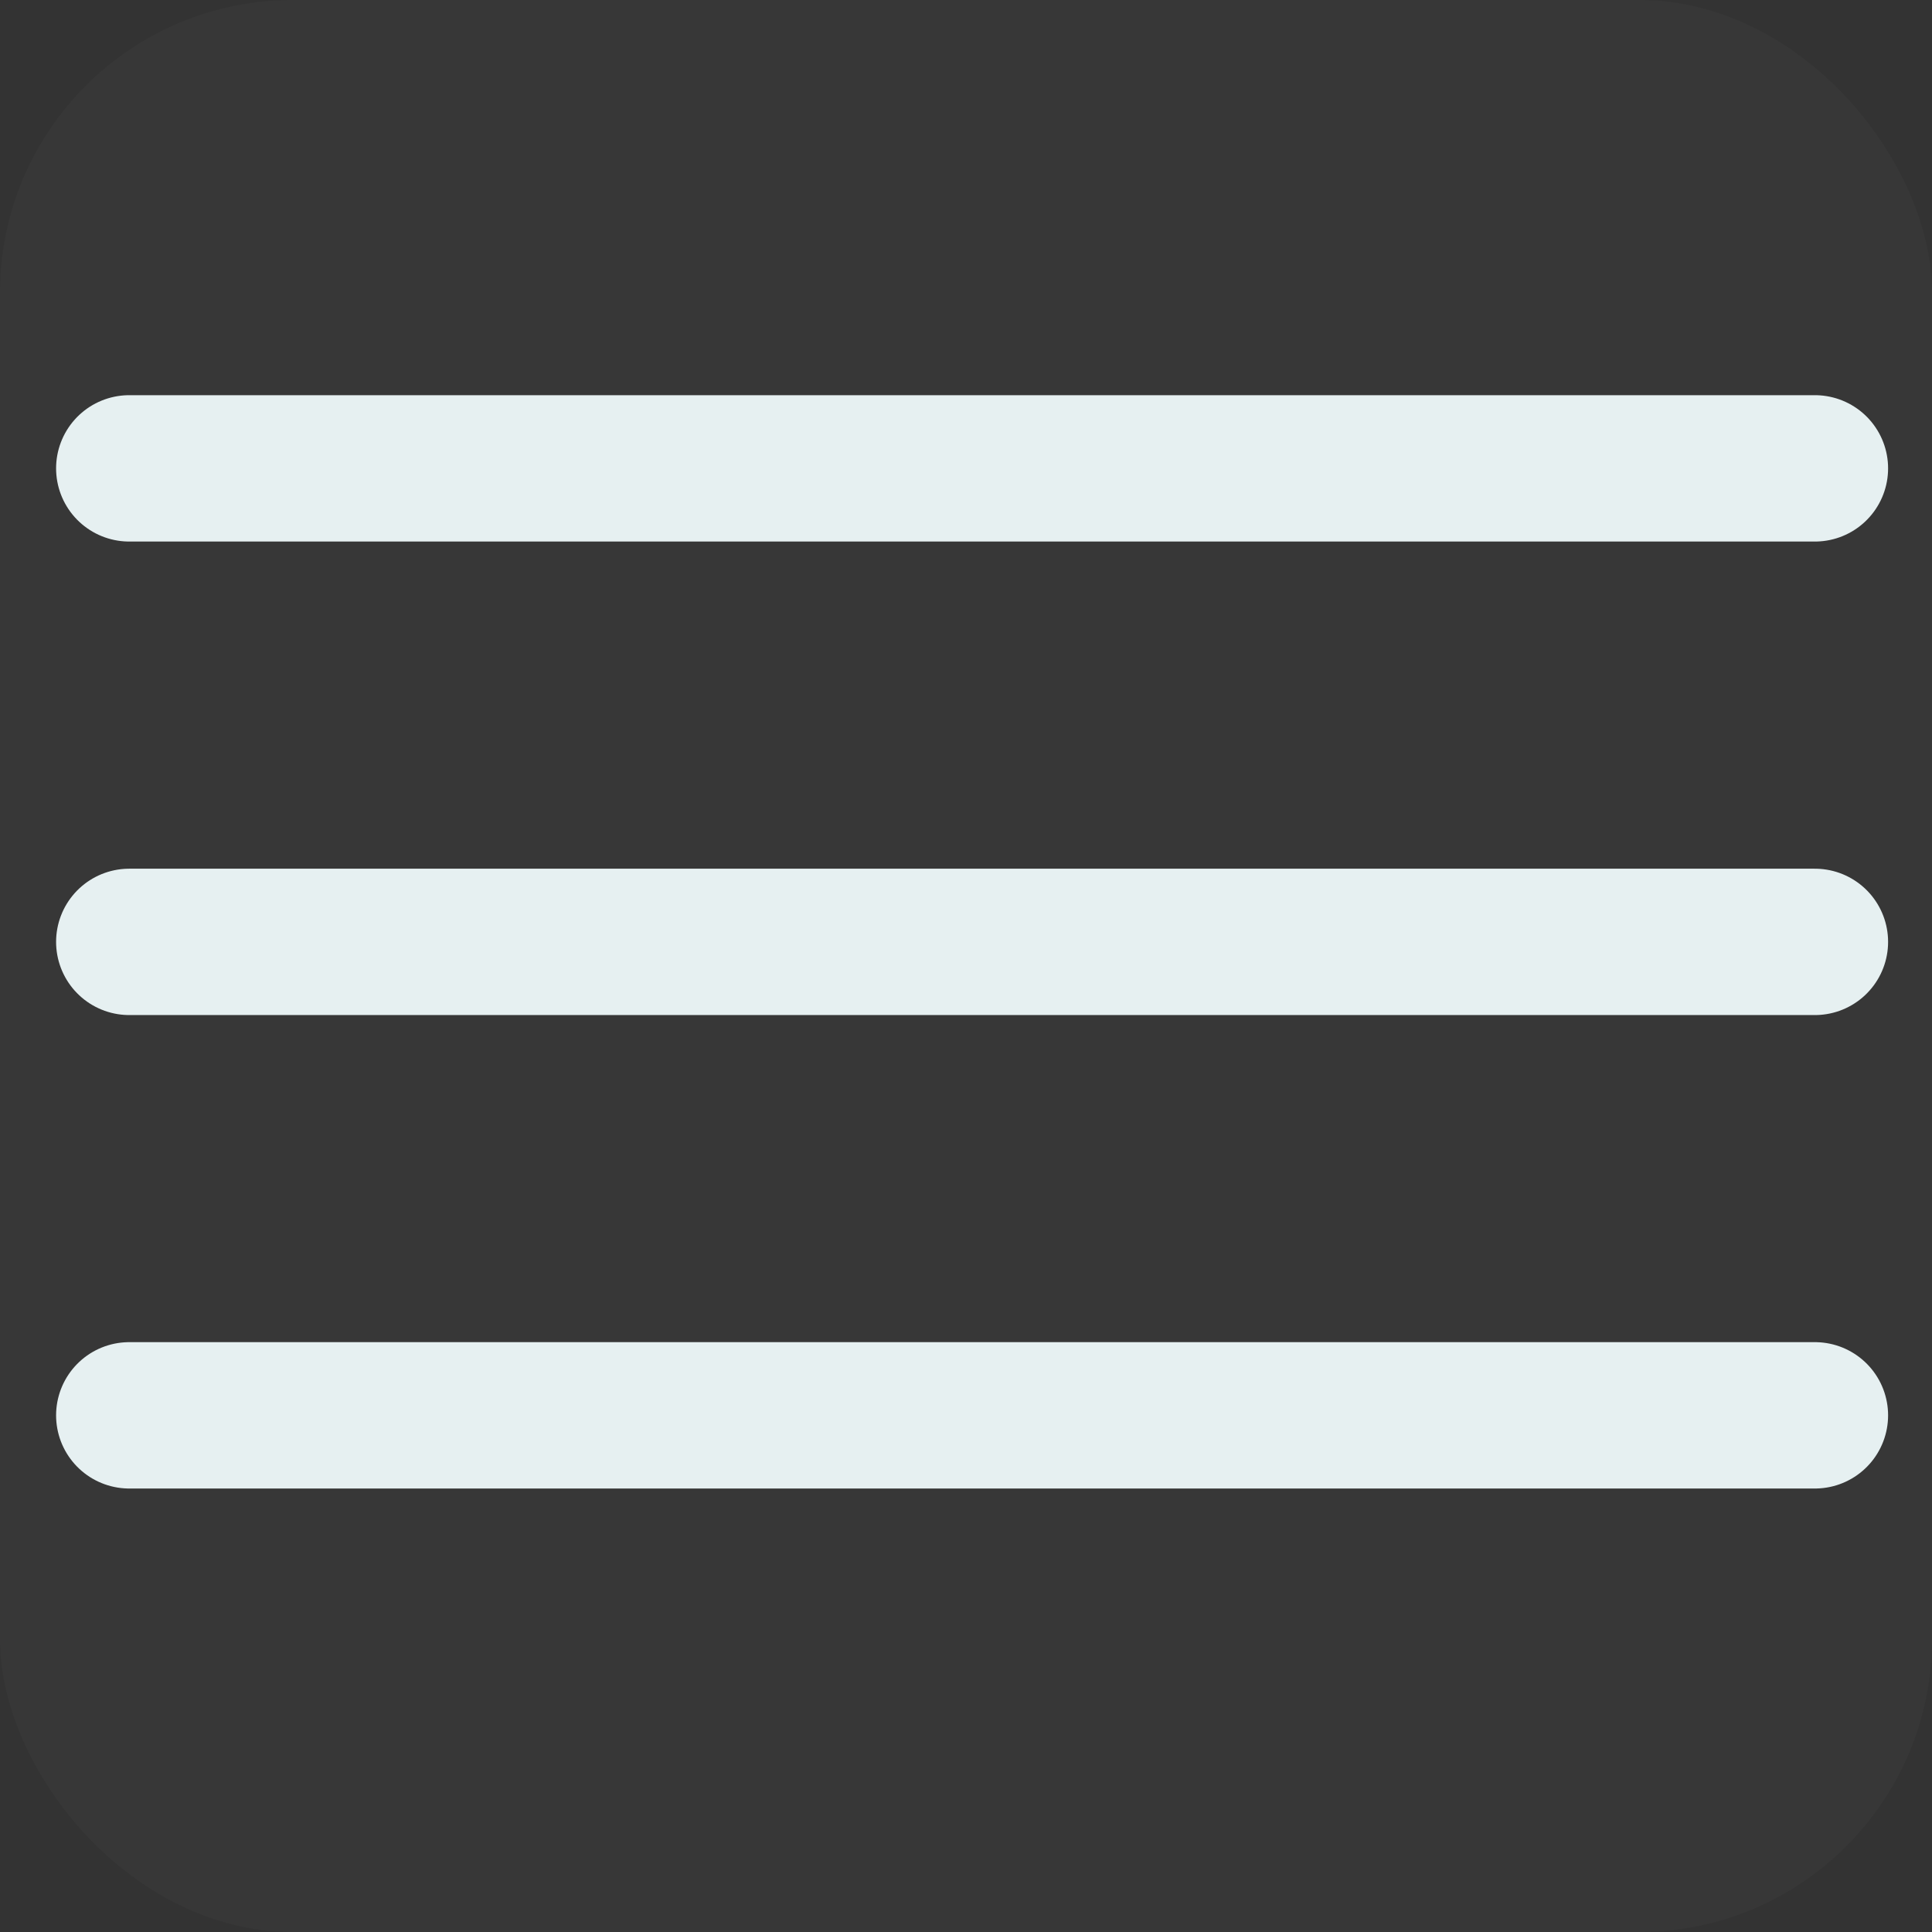
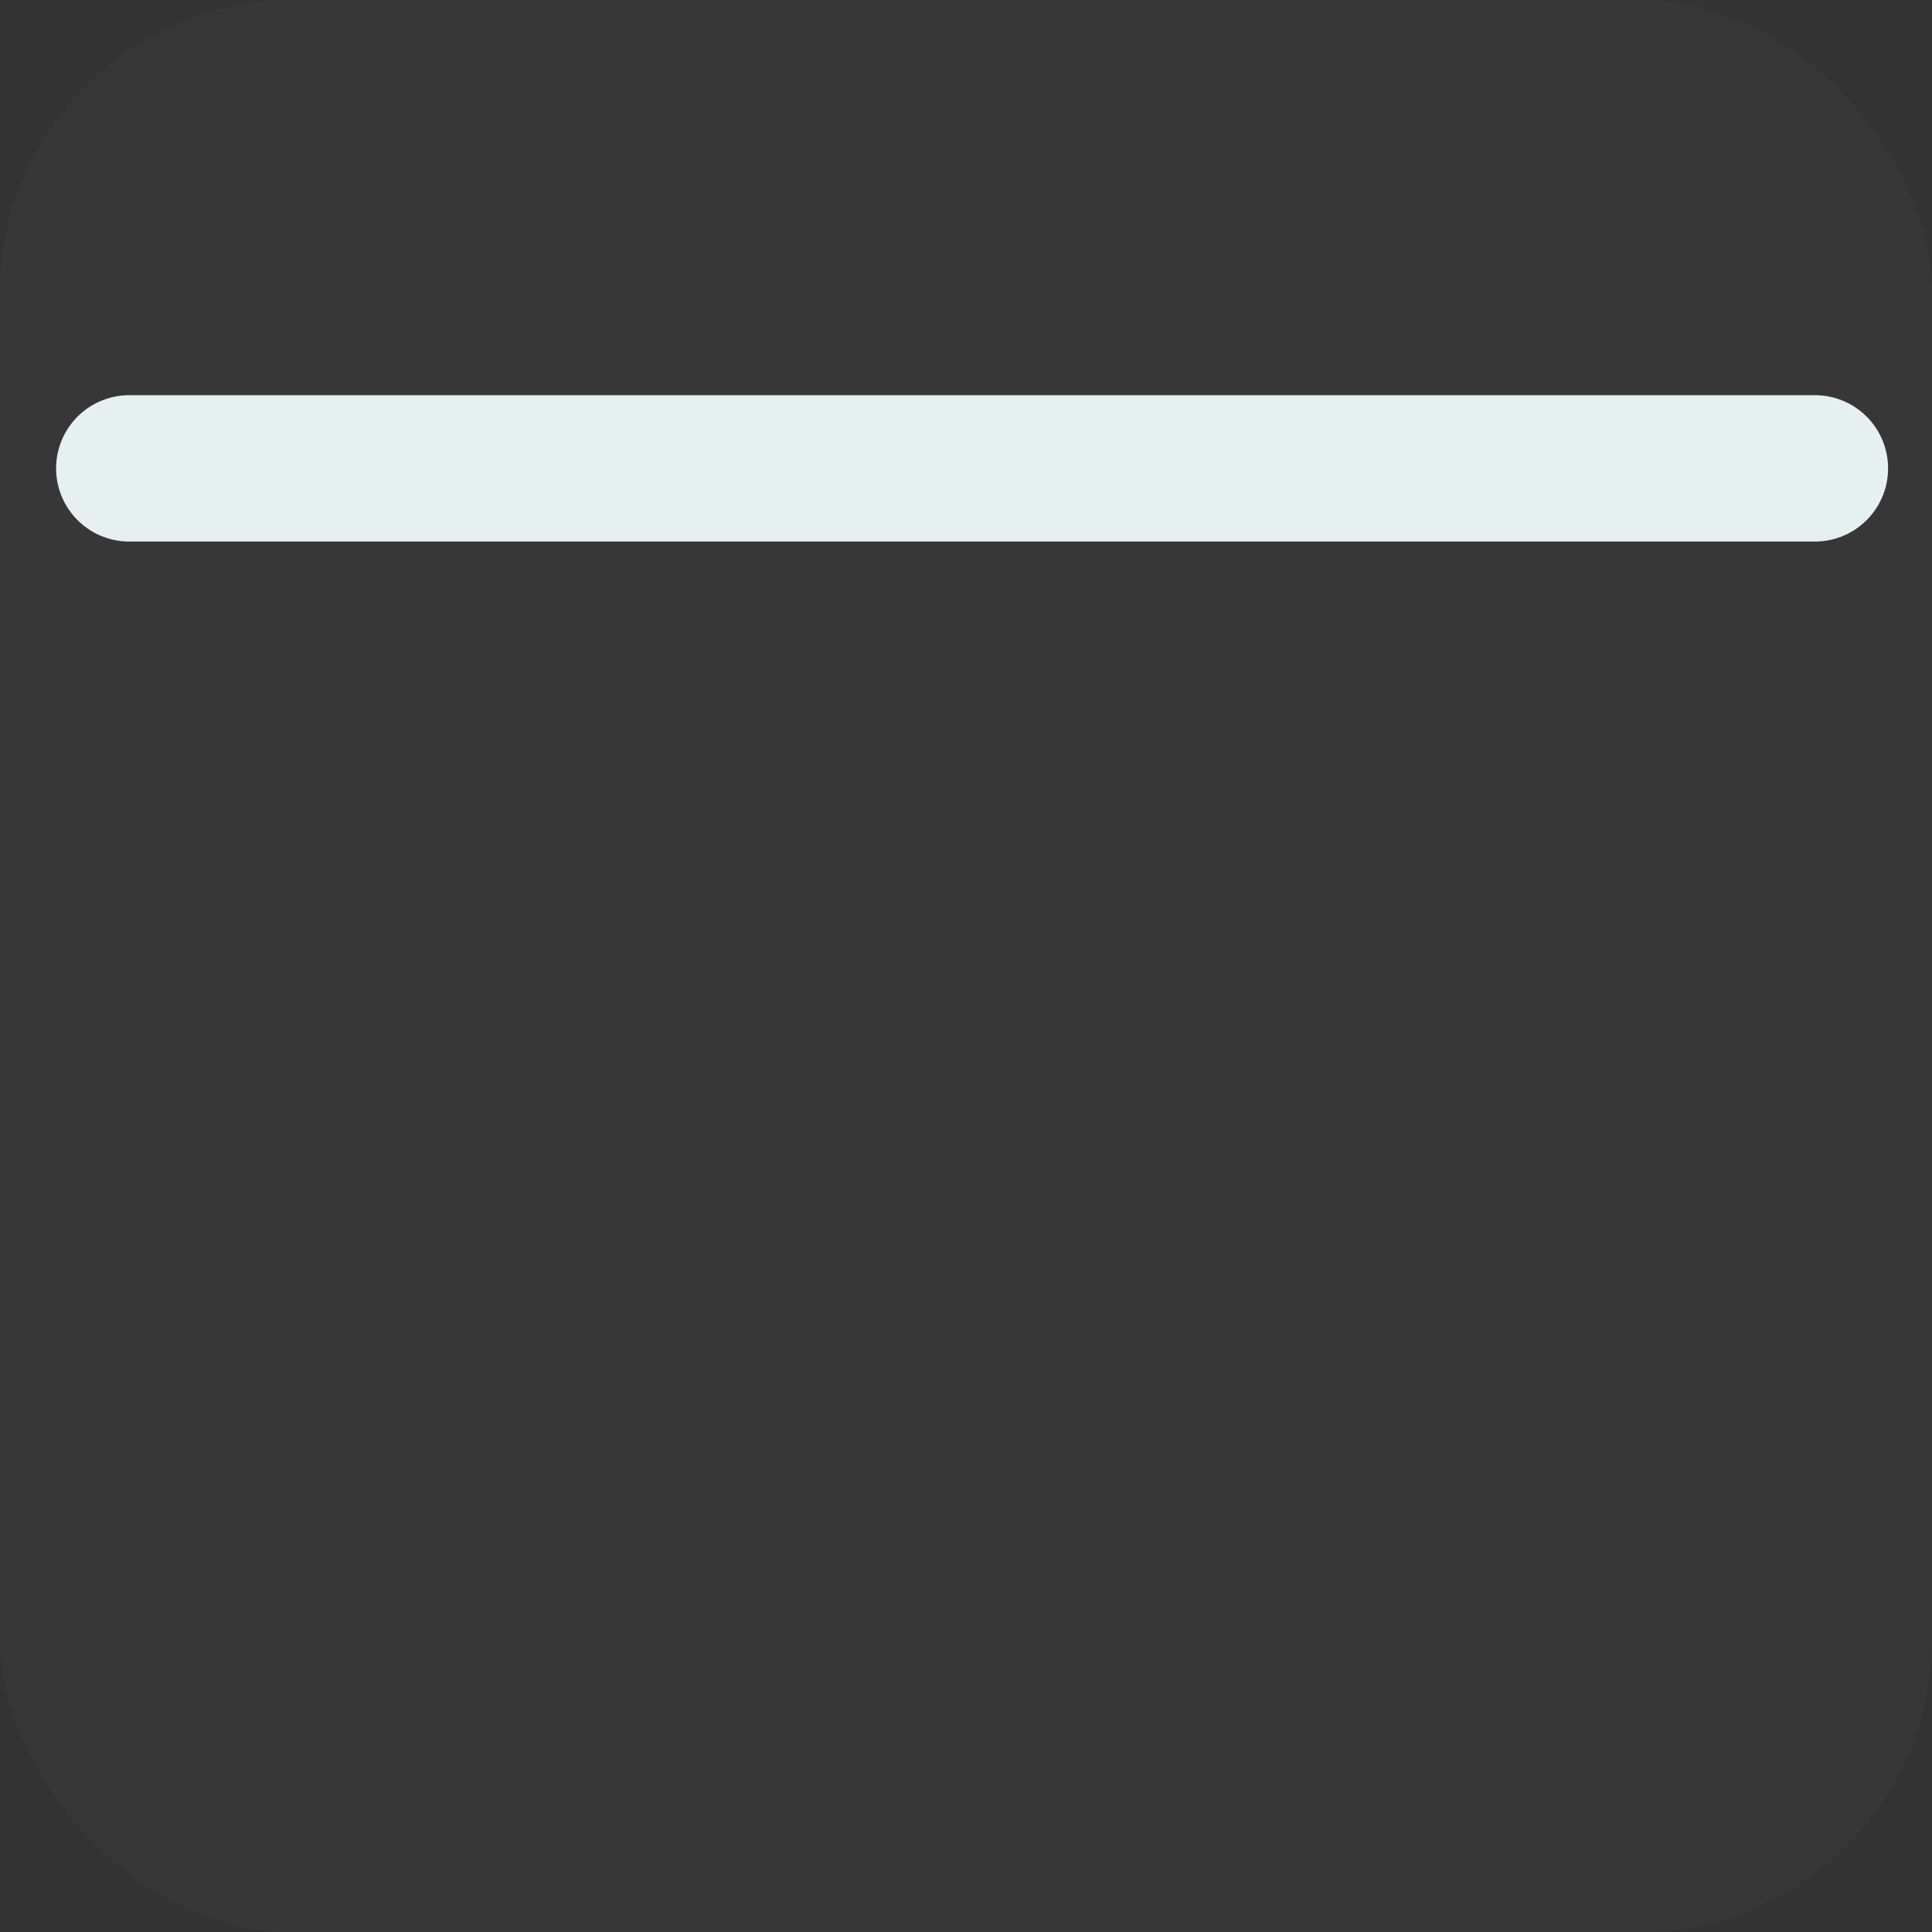
<svg xmlns="http://www.w3.org/2000/svg" width="33" height="33" viewBox="0 0 33 33">
  <rect x="0" y="0" width="33" height="33" fill="#333333" stroke="none" />
  <g id="Group_15590" data-name="Group 15590" transform="translate(-323 -29)">
    <rect id="Rectangle_6751" data-name="Rectangle 6751" width="33" height="33" rx="5" transform="translate(323 29)" fill="rgba(255,255,255,0.02)" />
    <g id="Group_15465" data-name="Group 15465" transform="translate(0.732 -6.176)">
      <line id="Line_1" data-name="Line 1" x2="28.792" transform="translate(324.476 43.176)" fill="none" stroke="#e6f0f1" stroke-linecap="round" stroke-width="2.5" />
-       <line id="Line_2" data-name="Line 2" x2="28.792" transform="translate(324.476 51.264)" fill="none" stroke="#e6f0f1" stroke-linecap="round" stroke-width="2.5" />
-       <line id="Line_3" data-name="Line 3" x2="28.792" transform="translate(324.476 59.351)" fill="none" stroke="#e6f0f1" stroke-linecap="round" stroke-width="2.5" />
    </g>
  </g>
</svg>